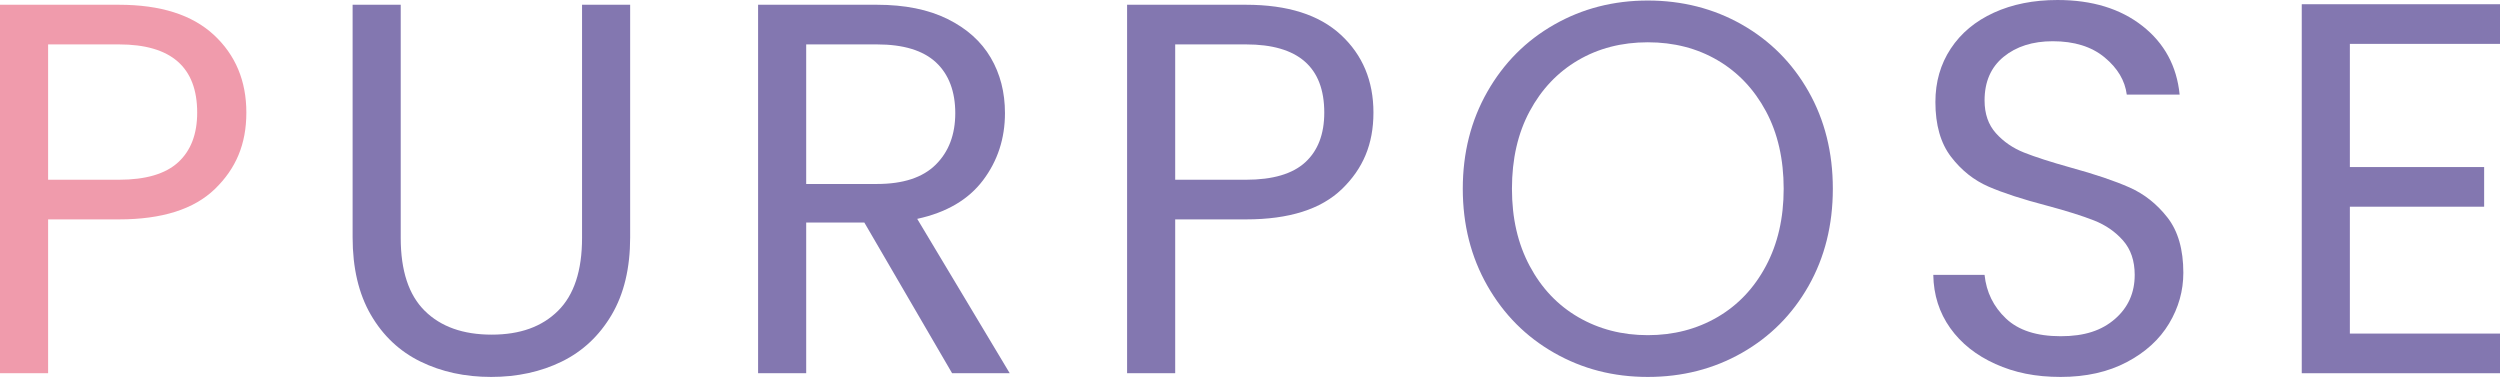
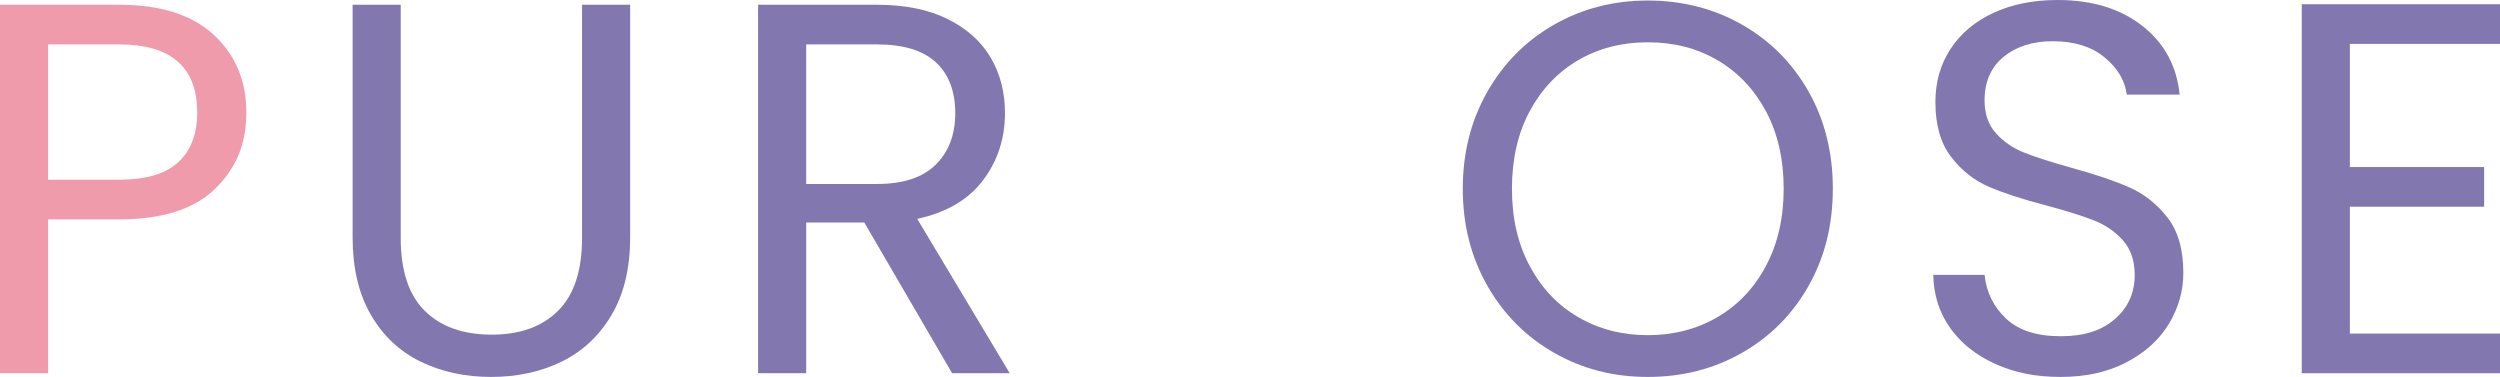
<svg xmlns="http://www.w3.org/2000/svg" id="b" viewBox="0 0 378.32 57.04">
  <defs>
    <style>.d{fill:#8377b0;}.d,.e{stroke-width:0px;}.e{fill:#f09bac;}</style>
  </defs>
  <g id="c">
    <path class="e" d="m32.52,28.6c-3.17,3.07-8.01,4.6-14.52,4.6H7.28v23.28H0V.72h18c6.29,0,11.08,1.52,14.36,4.56s4.92,6.96,4.92,11.76-1.59,8.49-4.76,11.56Zm-5.56-4.04c1.92-1.76,2.88-4.27,2.88-7.52,0-6.88-3.95-10.32-11.84-10.32H7.28v20.48h10.72c4.05,0,7.04-.88,8.96-2.64Z" />
    <path class="d" d="m60.64.72v35.28c0,4.96,1.21,8.64,3.64,11.04,2.43,2.4,5.8,3.6,10.12,3.6s7.61-1.2,10.04-3.6c2.43-2.4,3.64-6.08,3.64-11.04V.72h7.28v35.2c0,4.64-.93,8.55-2.8,11.72-1.87,3.17-4.39,5.53-7.56,7.08-3.17,1.55-6.73,2.32-10.68,2.32s-7.51-.77-10.68-2.32c-3.17-1.55-5.68-3.91-7.52-7.08-1.84-3.17-2.76-7.08-2.76-11.72V.72h7.28Z" />
    <path class="d" d="m144.08,56.48l-13.28-22.8h-8.8v22.8h-7.28V.72h18c4.21,0,7.77.72,10.68,2.16,2.91,1.44,5.08,3.39,6.52,5.84,1.44,2.45,2.16,5.25,2.16,8.4,0,3.84-1.11,7.23-3.32,10.16-2.21,2.93-5.53,4.88-9.96,5.84l14,23.36h-8.72Zm-22.08-28.64h10.72c3.95,0,6.91-.97,8.88-2.92,1.97-1.95,2.96-4.55,2.96-7.8s-.97-5.87-2.92-7.68c-1.95-1.81-4.92-2.72-8.92-2.72h-10.72v21.12Z" />
-     <path class="d" d="m203.08,28.6c-3.17,3.07-8.01,4.6-14.52,4.6h-10.72v23.28h-7.28V.72h18c6.29,0,11.08,1.52,14.36,4.56s4.92,6.96,4.92,11.76-1.59,8.49-4.76,11.56Zm-5.56-4.04c1.92-1.76,2.88-4.27,2.88-7.52,0-6.88-3.95-10.32-11.84-10.32h-10.72v20.48h10.72c4.05,0,7.04-.88,8.96-2.64Z" />
    <path class="d" d="m235.2,53.4c-4.27-2.43-7.64-5.81-10.12-10.16-2.48-4.35-3.72-9.24-3.72-14.68s1.24-10.33,3.72-14.68c2.48-4.35,5.85-7.73,10.12-10.16,4.27-2.43,8.99-3.64,14.16-3.64s9.97,1.21,14.24,3.64c4.27,2.43,7.63,5.8,10.08,10.12,2.45,4.32,3.68,9.23,3.68,14.72s-1.23,10.4-3.68,14.72c-2.45,4.32-5.81,7.69-10.08,10.12-4.27,2.43-9.01,3.64-14.24,3.64s-9.89-1.21-14.16-3.64Zm24.68-5.4c3.12-1.81,5.57-4.4,7.36-7.76,1.79-3.36,2.68-7.25,2.68-11.68s-.89-8.39-2.68-11.72c-1.79-3.33-4.23-5.91-7.32-7.72-3.09-1.81-6.61-2.72-10.56-2.72s-7.47.91-10.56,2.72c-3.09,1.81-5.53,4.39-7.32,7.72-1.79,3.33-2.68,7.24-2.68,11.72s.89,8.32,2.68,11.68c1.79,3.36,4.24,5.95,7.36,7.76,3.12,1.81,6.63,2.72,10.52,2.72s7.4-.91,10.52-2.72Z" />
    <path class="d" d="m301.96,55.08c-2.91-1.31-5.19-3.12-6.84-5.44-1.65-2.32-2.51-5-2.56-8.04h7.76c.27,2.61,1.35,4.81,3.24,6.6,1.89,1.79,4.65,2.68,8.28,2.68s6.2-.87,8.2-2.6c2-1.73,3-3.96,3-6.68,0-2.13-.59-3.87-1.76-5.2-1.17-1.33-2.64-2.35-4.4-3.04-1.76-.69-4.13-1.44-7.12-2.24-3.68-.96-6.63-1.92-8.84-2.88-2.21-.96-4.11-2.47-5.68-4.52-1.57-2.05-2.36-4.81-2.36-8.28,0-3.04.77-5.73,2.32-8.08,1.55-2.35,3.72-4.16,6.52-5.44,2.8-1.28,6.01-1.92,9.64-1.92,5.23,0,9.51,1.31,12.84,3.92,3.33,2.61,5.21,6.08,5.64,10.4h-8c-.27-2.13-1.39-4.01-3.36-5.64-1.97-1.63-4.59-2.44-7.84-2.44-3.04,0-5.52.79-7.44,2.36-1.92,1.57-2.88,3.77-2.88,6.6,0,2.03.57,3.68,1.72,4.96,1.15,1.28,2.56,2.25,4.24,2.92,1.68.67,4.04,1.43,7.08,2.28,3.68,1.01,6.64,2.01,8.88,3,2.24.99,4.16,2.51,5.76,4.56,1.6,2.05,2.4,4.84,2.4,8.36,0,2.72-.72,5.28-2.16,7.68-1.44,2.4-3.57,4.35-6.4,5.84-2.83,1.49-6.16,2.24-10,2.24s-6.97-.65-9.88-1.96Z" />
    <path class="d" d="m355.6,6.64v18.64h20.32v6h-20.32v19.2h22.72v6h-30V.64h30v6h-22.72Z" />
  </g>
</svg>